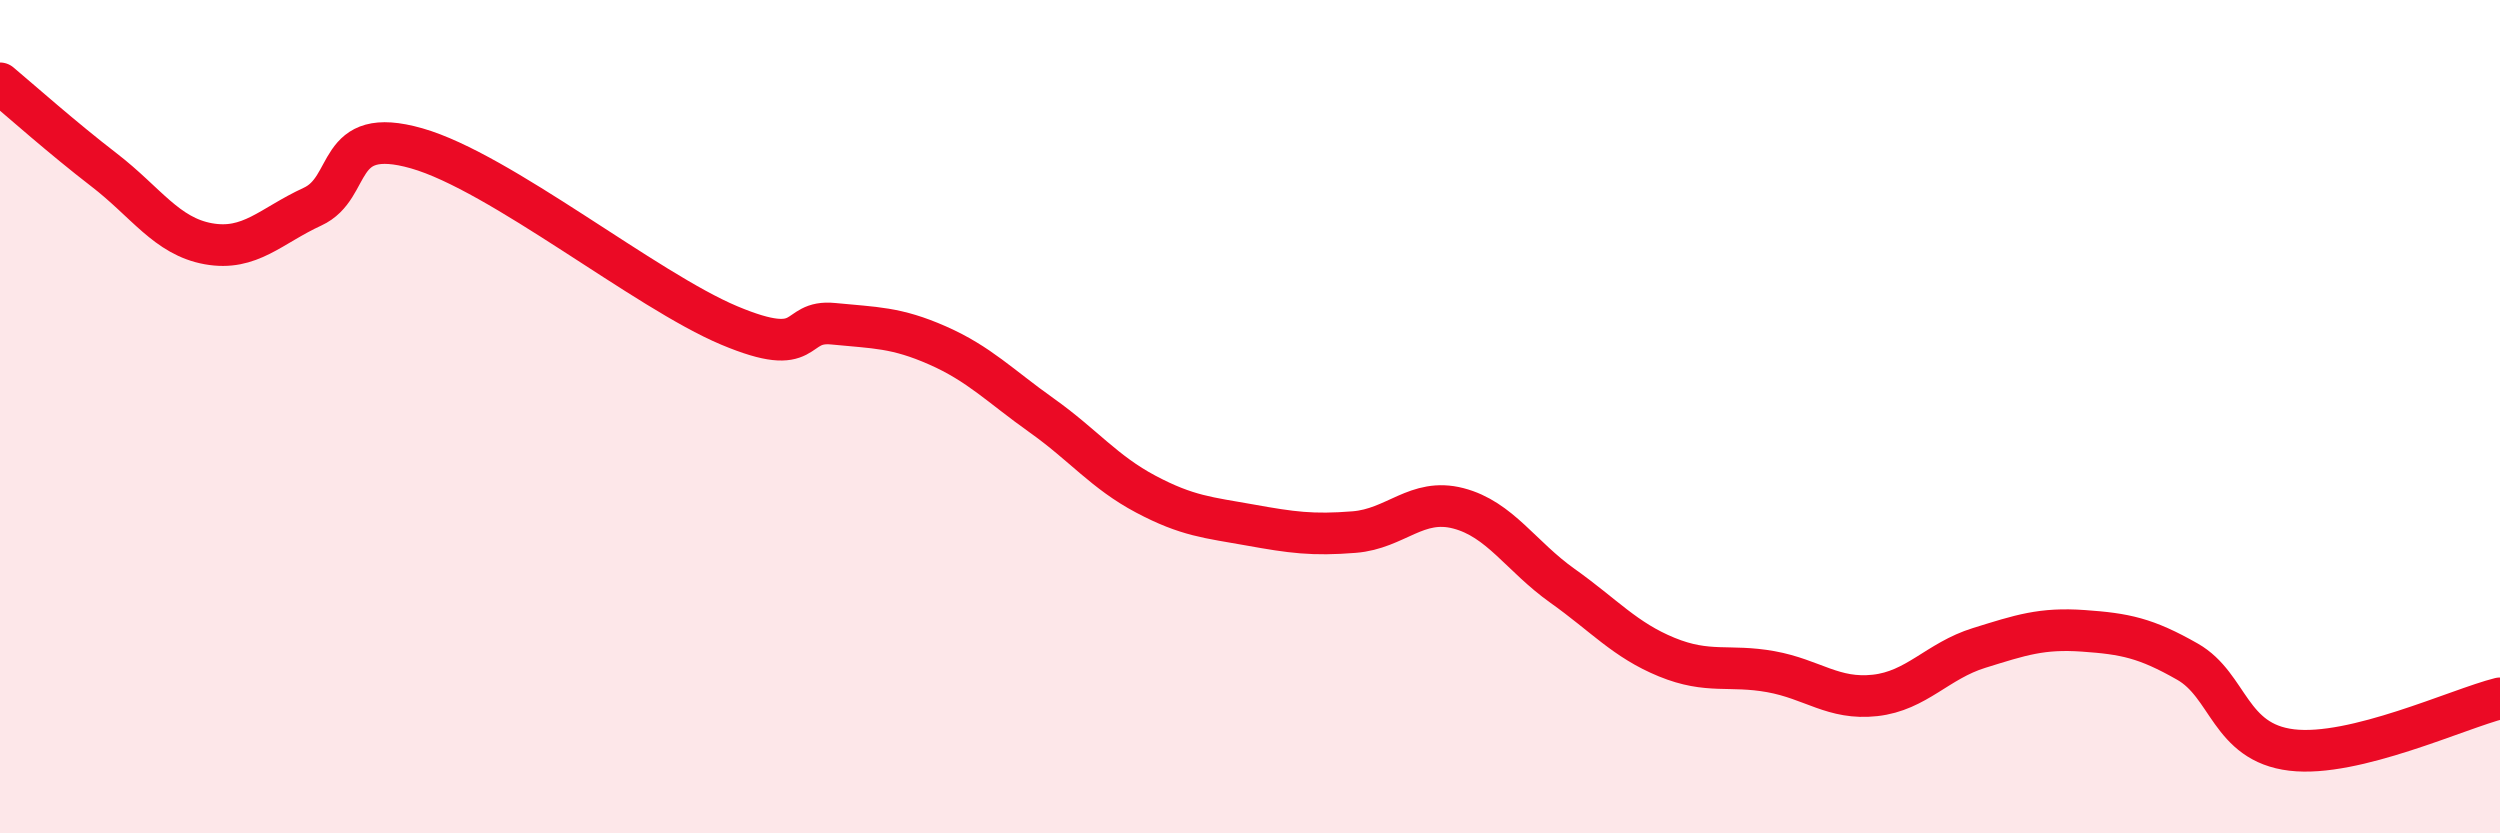
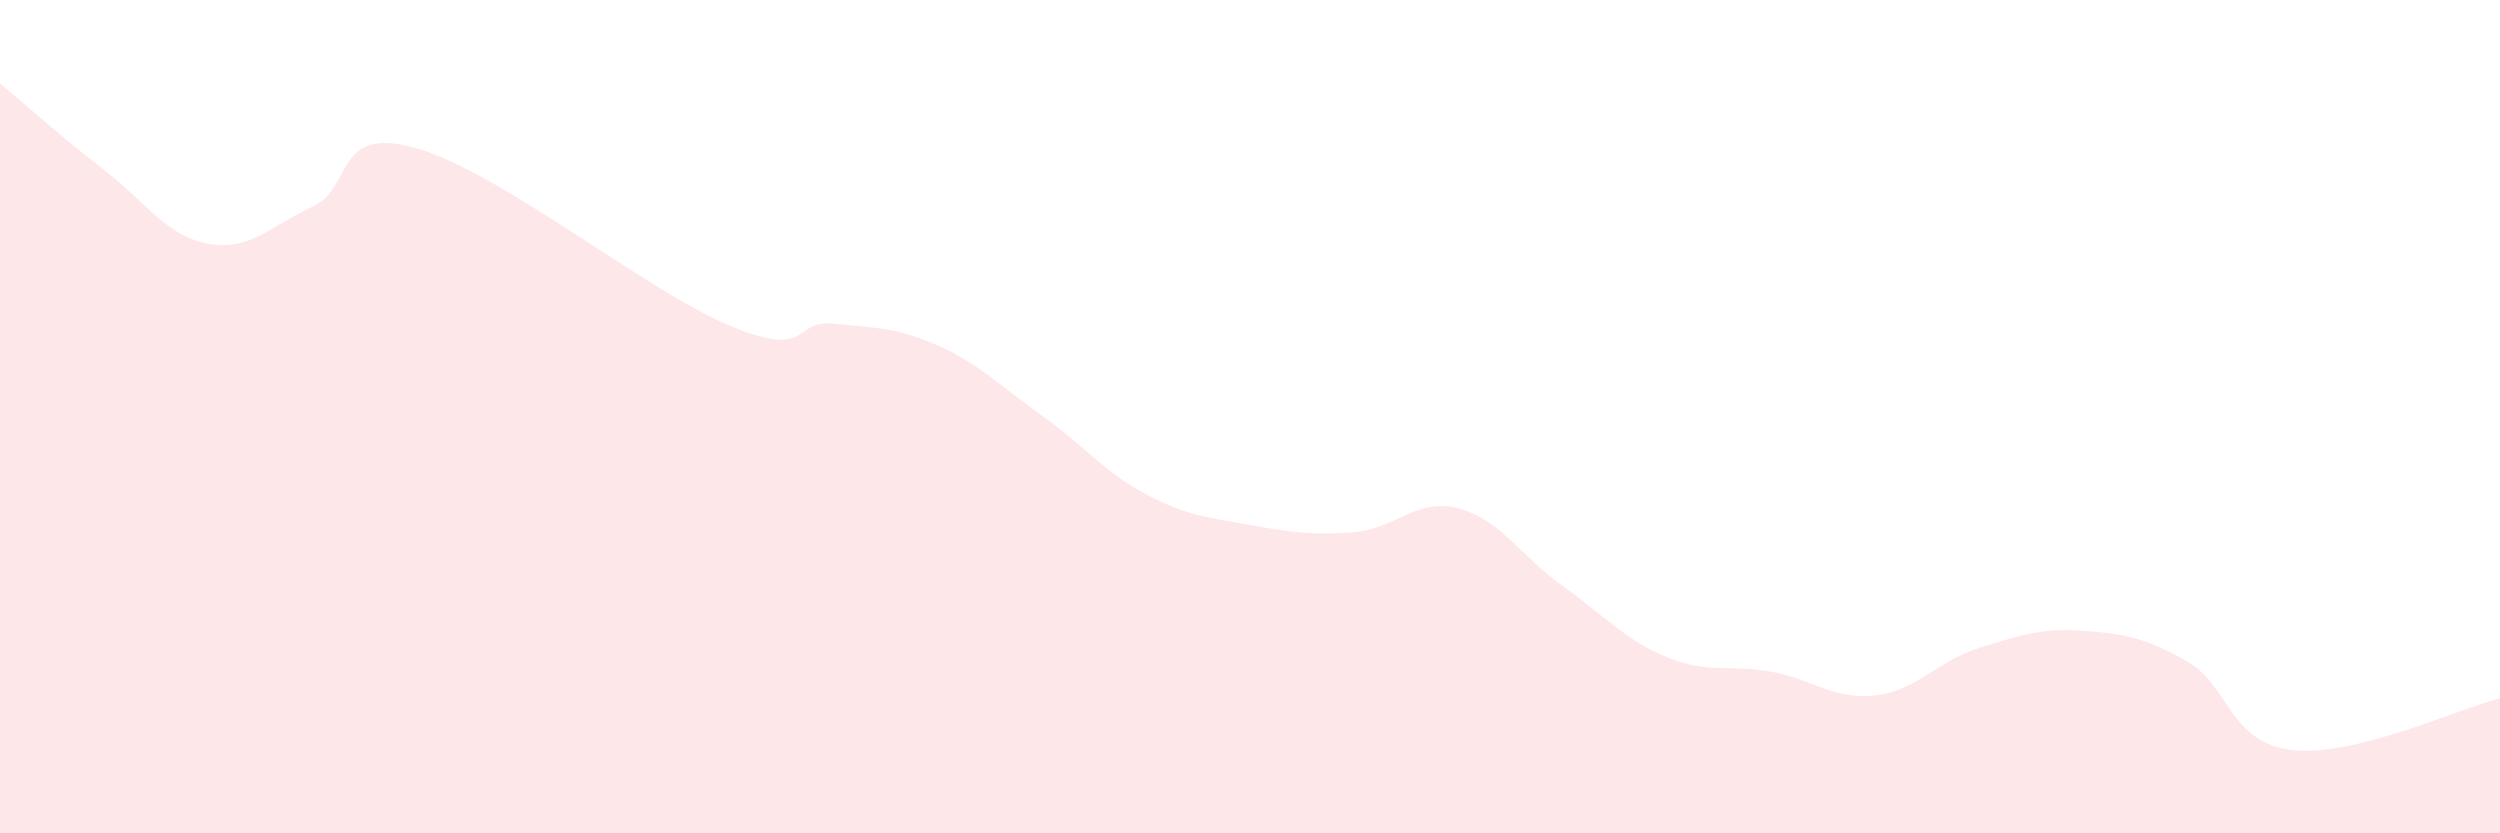
<svg xmlns="http://www.w3.org/2000/svg" width="60" height="20" viewBox="0 0 60 20">
  <path d="M 0,2 C 0.5,2.42 1.5,3.31 2.5,4.08 C 3.5,4.85 4,5.67 5,5.85 C 6,6.03 6.5,5.42 7.5,4.96 C 8.5,4.5 8,2.99 10,3.56 C 12,4.13 15.5,6.97 17.5,7.81 C 19.5,8.65 19,7.67 20,7.77 C 21,7.87 21.5,7.85 22.5,8.29 C 23.5,8.73 24,9.26 25,9.97 C 26,10.68 26.5,11.33 27.5,11.86 C 28.5,12.39 29,12.42 30,12.6 C 31,12.78 31.5,12.85 32.5,12.77 C 33.5,12.69 34,11.94 35,12.2 C 36,12.46 36.5,13.35 37.5,14.06 C 38.5,14.77 39,15.36 40,15.77 C 41,16.18 41.5,15.94 42.5,16.12 C 43.5,16.3 44,16.8 45,16.69 C 46,16.58 46.5,15.86 47.5,15.55 C 48.5,15.24 49,15.07 50,15.14 C 51,15.21 51.5,15.31 52.5,15.88 C 53.5,16.45 53.5,17.82 55,18 C 56.5,18.18 59,17.01 60,16.76L60 20L0 20Z" fill="#EB0A25" opacity="0.1" stroke-linecap="round" stroke-linejoin="round" />
-   <path d="M 0,2 C 0.5,2.42 1.5,3.31 2.5,4.08 C 3.5,4.85 4,5.67 5,5.85 C 6,6.03 6.5,5.42 7.5,4.96 C 8.5,4.5 8,2.99 10,3.56 C 12,4.13 15.5,6.97 17.5,7.81 C 19.5,8.65 19,7.67 20,7.77 C 21,7.87 21.5,7.85 22.5,8.29 C 23.5,8.73 24,9.26 25,9.97 C 26,10.68 26.5,11.33 27.5,11.86 C 28.5,12.39 29,12.42 30,12.6 C 31,12.78 31.5,12.85 32.5,12.77 C 33.5,12.69 34,11.94 35,12.2 C 36,12.46 36.5,13.35 37.5,14.06 C 38.5,14.77 39,15.36 40,15.77 C 41,16.18 41.5,15.94 42.5,16.12 C 43.5,16.3 44,16.8 45,16.69 C 46,16.58 46.5,15.86 47.5,15.55 C 48.5,15.24 49,15.07 50,15.14 C 51,15.21 51.5,15.31 52.5,15.88 C 53.5,16.45 53.5,17.82 55,18 C 56.5,18.18 59,17.01 60,16.76" stroke="#EB0A25" stroke-width="1" fill="none" stroke-linecap="round" stroke-linejoin="round" />
</svg>